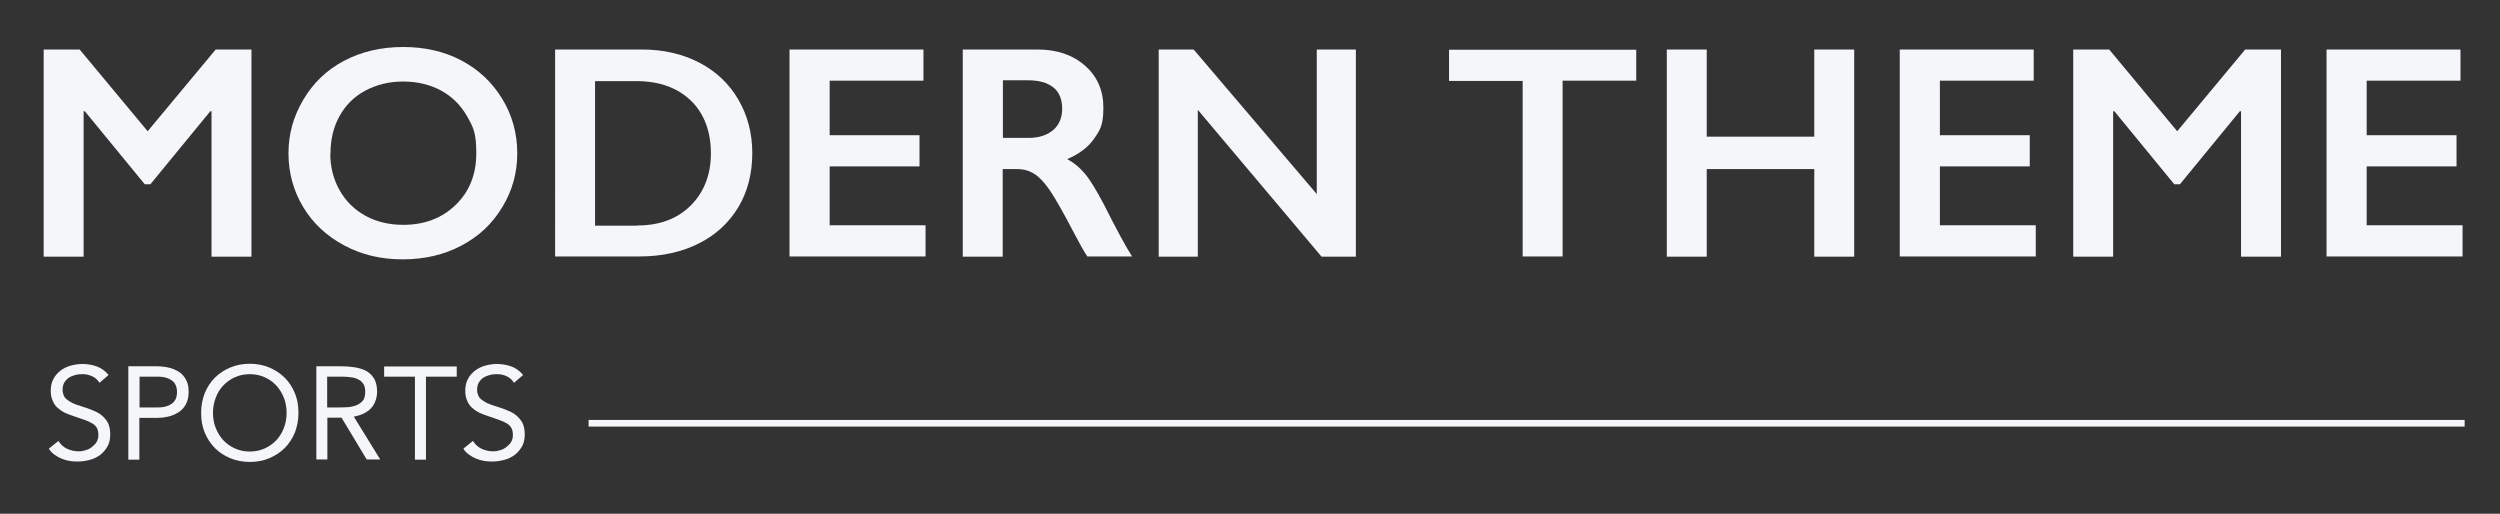
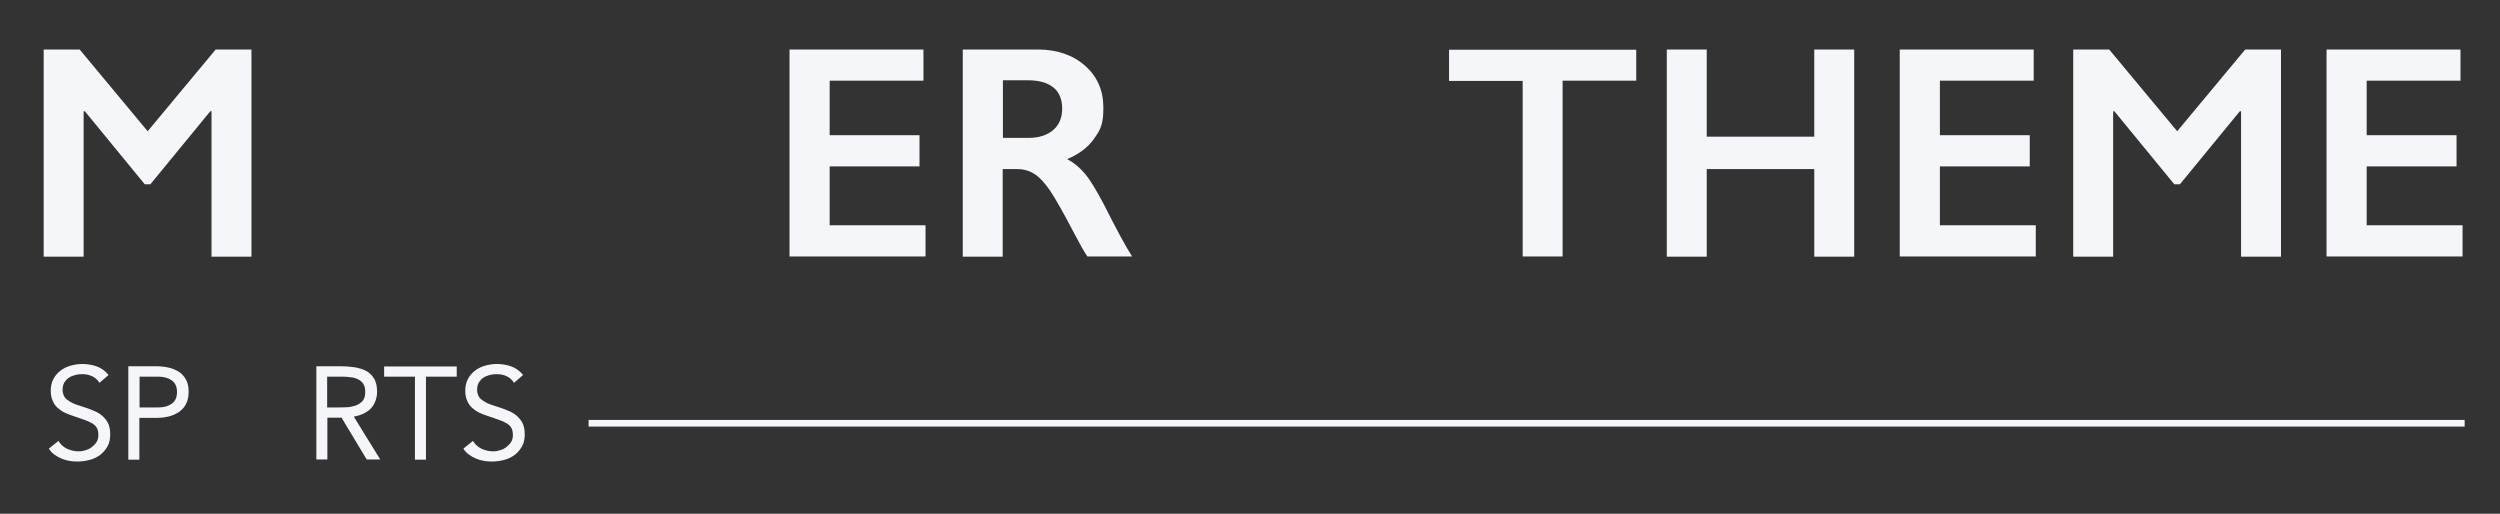
<svg xmlns="http://www.w3.org/2000/svg" id="Layer_1" version="1.1" viewBox="0 0 1202 247">
  <rect x="0" y="0" width="1202" height="247" fill="#333333" stroke="none" />
  <defs>
    <style>
      .st0 {
        fill: #f4f6f9;
      }
    </style>
  </defs>
  <g>
    <path class="st0" d="M38.3,23.8l32.7,39.3,32.7-39.3h17.2v99.6h-19.2V53.5h-.6l-28.8,35.1h-2.7l-28.8-35.1h-.6v69.9h-19.2V23.8s17.3,0,17.3,0Z" />
-     <path class="st0" d="M193.9,22.6c10.3,0,19.6,2.1,27.8,6.4s14.8,10.4,19.7,18.4,7.3,16.8,7.3,26.3-2.4,18-7.2,25.9c-4.8,8-11.3,14.1-19.7,18.5-8.3,4.4-17.7,6.6-28.2,6.6s-19.7-2.2-28.1-6.7c-8.4-4.5-15-10.6-19.7-18.4s-7.1-16.5-7.1-25.9,2.4-17.7,7.1-25.7c4.7-8,11.2-14.3,19.5-18.7,8.3-4.4,17.8-6.7,28.5-6.7h0ZM158.8,73.7c0,6.6,1.5,12.5,4.5,17.8s7.2,9.4,12.5,12.3,11.4,4.3,18.1,4.3c10.2,0,18.6-3.2,25.2-9.6,6.6-6.4,9.9-14.7,9.9-24.8s-1.5-12.6-4.5-17.9c-3-5.3-7.2-9.4-12.5-12.3-5.4-2.9-11.5-4.3-18.2-4.3s-12.8,1.5-18.2,4.4-9.5,7-12.4,12.3-4.3,11.2-4.3,17.9h-.1Z" />
-     <path class="st0" d="M308.5,23.8c10.4,0,19.6,2.1,27.7,6.3,8.1,4.2,14.4,10.2,18.8,17.8,4.5,7.7,6.7,16.3,6.7,25.8s-2.2,18.4-6.7,25.9-10.9,13.4-19.1,17.5-17.7,6.2-28.4,6.2h-40.6V23.8h41.7-.1ZM306.5,108.4c10.6,0,19.2-3.2,25.6-9.6s9.7-14.8,9.7-25.1-3.2-19.2-9.7-25.4-15.2-9.3-26.2-9.3h-19.8v69.5h20.5-.1Z" />
    <path class="st0" d="M444,23.8v15h-45.1v26.2h43.2v15h-43.2v28.3h46.1v15h-65.4V23.8h64.4Z" />
    <path class="st0" d="M498.8,23.8c9.4,0,17,2.6,22.9,7.8,5.9,5.2,8.8,11.9,8.8,20.2s-1.5,10.6-4.4,14.8-7.3,7.5-13,9.9c3.2,1.7,6,4,8.5,7,2.5,2.9,5.5,7.9,9.2,14.9,6.1,12.1,10.6,20.4,13.5,24.9h-21.5c-1.5-2.2-3.5-5.7-6-10.5-5.5-10.6-9.6-17.7-12.1-21.4-2.6-3.7-5-6.3-7.4-7.8s-5.1-2.3-8.2-2.3h-7v42.1h-19.2V23.8h35.9ZM494.5,66.3c5,0,9-1.3,11.9-3.8,2.9-2.5,4.3-6,4.3-10.3s-1.4-8-4.3-10.2c-2.9-2.3-6.9-3.4-12.2-3.4h-12v27.7h12.3Z" />
-     <path class="st0" d="M573.9,23.8l59.2,69.5V23.8h18.8v99.6h-16.5l-59.5-70.6v70.6h-18.8V23.8h16.9-.1Z" />
    <path class="st0" d="M786.7,23.8v15h-35.4v84.5h-19.2V38.9h-35.4v-15h90Z" />
    <path class="st0" d="M820.6,23.8v41.9h51.7V23.8h19.2v99.6h-19.2v-42.1h-51.7v42.1h-19.2V23.8h19.2Z" />
    <path class="st0" d="M977.8,23.8v15h-45.1v26.2h43.2v15h-43.2v28.3h46.1v15h-65.4V23.8h64.4Z" />
    <path class="st0" d="M1014.1,23.8l32.7,39.3,32.7-39.3h17.2v99.6h-19.2V53.5h-.6l-28.8,35.1h-2.7l-28.8-35.1h-.6v69.9h-19.2V23.8h17.3Z" />
    <path class="st0" d="M1183,23.8v15h-45.1v26.2h43.2v15h-43.2v28.3h46.1v15h-65.4V23.8h64.4Z" />
  </g>
  <g>
    <path class="st0" d="M47.8,184c-.9-1.4-2.1-2.5-3.5-3.1-1.5-.7-3-1-4.6-1s-2.3.1-3.5.4c-1.1.3-2.2.7-3.1,1.3-.9.6-1.6,1.4-2.2,2.3-.5,1-.8,2.1-.8,3.4s.2,1.9.5,2.7.8,1.5,1.6,2.1c.7.6,1.7,1.2,2.9,1.8,1.2.5,2.7,1.1,4.5,1.6,1.7.5,3.4,1.1,5,1.8,1.6.6,3.1,1.4,4.3,2.4s2.2,2.2,3,3.6c.7,1.5,1.1,3.3,1.1,5.5s-.4,4.2-1.3,5.8c-.9,1.6-2.1,3-3.5,4.1-1.5,1.1-3.1,1.9-5,2.4s-3.9.8-5.9.8-2.6-.1-3.9-.3c-1.3-.2-2.6-.6-3.8-1.1s-2.3-1.1-3.4-1.9c-1.1-.8-2-1.7-2.7-2.9l4.6-3.7c1,1.6,2.3,2.9,4,3.7s3.6,1.3,5.5,1.3,2.3-.2,3.4-.5c1.2-.3,2.2-.8,3.1-1.5.9-.7,1.7-1.5,2.3-2.4.6-1,.9-2.1.9-3.4s-.2-2.5-.7-3.4-1.2-1.6-2.2-2.2c-1-.6-2.2-1.2-3.7-1.7s-3.2-1.1-5.2-1.8c-1.6-.5-3.1-1.1-4.4-1.7-1.4-.7-2.5-1.5-3.5-2.4s-1.8-2.1-2.3-3.4c-.6-1.3-.9-2.9-.9-4.8s.4-4,1.3-5.6c.8-1.6,2-2.9,3.4-4s3.1-1.9,4.9-2.4,3.7-.8,5.7-.8,4.8.4,6.9,1.2c2.1.8,4,2.1,5.6,4.1l-4.4,3.8h0Z" />
    <path class="st0" d="M61.7,176.1h13.3c2.1,0,4,.2,5.9.6,1.9.4,3.5,1.1,5,2s2.6,2.2,3.5,3.8,1.3,3.5,1.3,5.9-.5,4.5-1.4,6.1-2.1,2.9-3.6,3.8c-1.5.9-3,1.6-4.8,2-1.7.4-3.4.6-4.9.6h-9v20.1h-5.3v-44.8h0ZM67.1,195.9h9c2.7,0,4.8-.6,6.5-1.8s2.5-3.1,2.5-5.6-.8-4.4-2.5-5.6c-1.7-1.2-3.8-1.8-6.5-1.8h-9v14.8h0Z" />
-     <path class="st0" d="M120.1,222.1c-3.4,0-6.5-.6-9.4-1.8s-5.3-2.8-7.4-4.9c-2.1-2.1-3.7-4.6-4.9-7.5-1.2-2.9-1.7-6-1.7-9.4s.6-6.5,1.7-9.4c1.2-2.9,2.8-5.4,4.9-7.5s4.6-3.7,7.4-4.9,6-1.8,9.4-1.8,6.5.6,9.4,1.8c2.8,1.2,5.3,2.8,7.4,4.9s3.7,4.6,4.9,7.5,1.7,6,1.7,9.4-.6,6.5-1.7,9.4c-1.2,2.9-2.8,5.4-4.9,7.5-2.1,2.1-4.6,3.7-7.4,4.9s-6,1.8-9.4,1.8ZM120.1,217.1c2.6,0,5-.5,7.2-1.5,2.2-1,4-2.3,5.6-4s2.8-3.7,3.6-5.9c.9-2.3,1.3-4.7,1.3-7.2s-.4-5-1.3-7.2c-.9-2.3-2.1-4.2-3.6-5.9-1.6-1.7-3.4-3-5.6-4-2.2-1-4.6-1.5-7.2-1.5s-5,.5-7.2,1.5-4,2.3-5.6,4-2.8,3.7-3.6,5.9c-.9,2.3-1.3,4.7-1.3,7.2s.4,5,1.3,7.2c.9,2.3,2.1,4.2,3.6,5.9,1.6,1.7,3.4,3,5.6,4s4.6,1.5,7.2,1.5Z" />
    <path class="st0" d="M152,176.1h11.5c2.2,0,4.3.1,6.4.4,2.1.3,4,.8,5.7,1.6s3.1,2.1,4.1,3.7c1.1,1.6,1.6,3.8,1.6,6.6s-1,5.9-3,8c-2,2-4.7,3.3-8.2,3.9l12.7,20.6h-6.5l-12.1-20.1h-6.8v20.1h-5.3v-44.8h0ZM157.3,195.9h4.7c1.5,0,3,0,4.6-.1,1.6,0,3-.4,4.4-.8,1.3-.5,2.4-1.2,3.3-2.2.9-1,1.3-2.4,1.3-4.3s-.3-2.9-.9-3.9c-.6-1-1.5-1.7-2.5-2.2s-2.2-.9-3.5-1c-1.3-.2-2.6-.3-3.9-.3h-7.5v14.8h0Z" />
    <path class="st0" d="M219.6,181.1h-14.8v39.9h-5.3v-39.9h-14.8v-4.9h34.9v4.9Z" />
    <path class="st0" d="M247.1,184c-.9-1.4-2.1-2.5-3.5-3.1-1.5-.7-3-1-4.6-1s-2.3.1-3.5.4c-1.1.3-2.2.7-3.1,1.3-.9.6-1.6,1.4-2.2,2.3-.5,1-.8,2.1-.8,3.4s.2,1.9.5,2.7.8,1.5,1.6,2.1c.7.6,1.7,1.2,2.9,1.8,1.2.5,2.7,1.1,4.5,1.6,1.7.5,3.4,1.1,5,1.8,1.6.6,3.1,1.4,4.3,2.4s2.2,2.2,3,3.6c.7,1.5,1.1,3.3,1.1,5.5s-.4,4.2-1.3,5.8c-.9,1.6-2.1,3-3.5,4.1-1.5,1.1-3.1,1.9-5,2.4s-3.9.8-5.9.8-2.6-.1-3.9-.3c-1.3-.2-2.6-.6-3.8-1.1s-2.3-1.1-3.4-1.9c-1.1-.8-2-1.7-2.7-2.9l4.6-3.7c1,1.6,2.3,2.9,4,3.7s3.6,1.3,5.5,1.3,2.3-.2,3.4-.5c1.2-.3,2.2-.8,3.1-1.5.9-.7,1.7-1.5,2.3-2.4.6-1,.9-2.1.9-3.4s-.2-2.5-.7-3.4-1.2-1.6-2.2-2.2c-1-.6-2.2-1.2-3.7-1.7s-3.2-1.1-5.2-1.8c-1.6-.5-3.1-1.1-4.4-1.7-1.4-.7-2.5-1.5-3.5-2.4s-1.8-2.1-2.3-3.4c-.6-1.3-.9-2.9-.9-4.8s.4-4,1.3-5.6c.8-1.6,2-2.9,3.4-4s3.1-1.9,4.9-2.4c1.8-.5,3.7-.8,5.7-.8s4.8.4,6.9,1.2c2.1.8,4,2.1,5.6,4.1l-4.4,3.8h0Z" />
  </g>
  <rect class="st0" x="283" y="201.9" width="902" height="3.2" />
</svg>